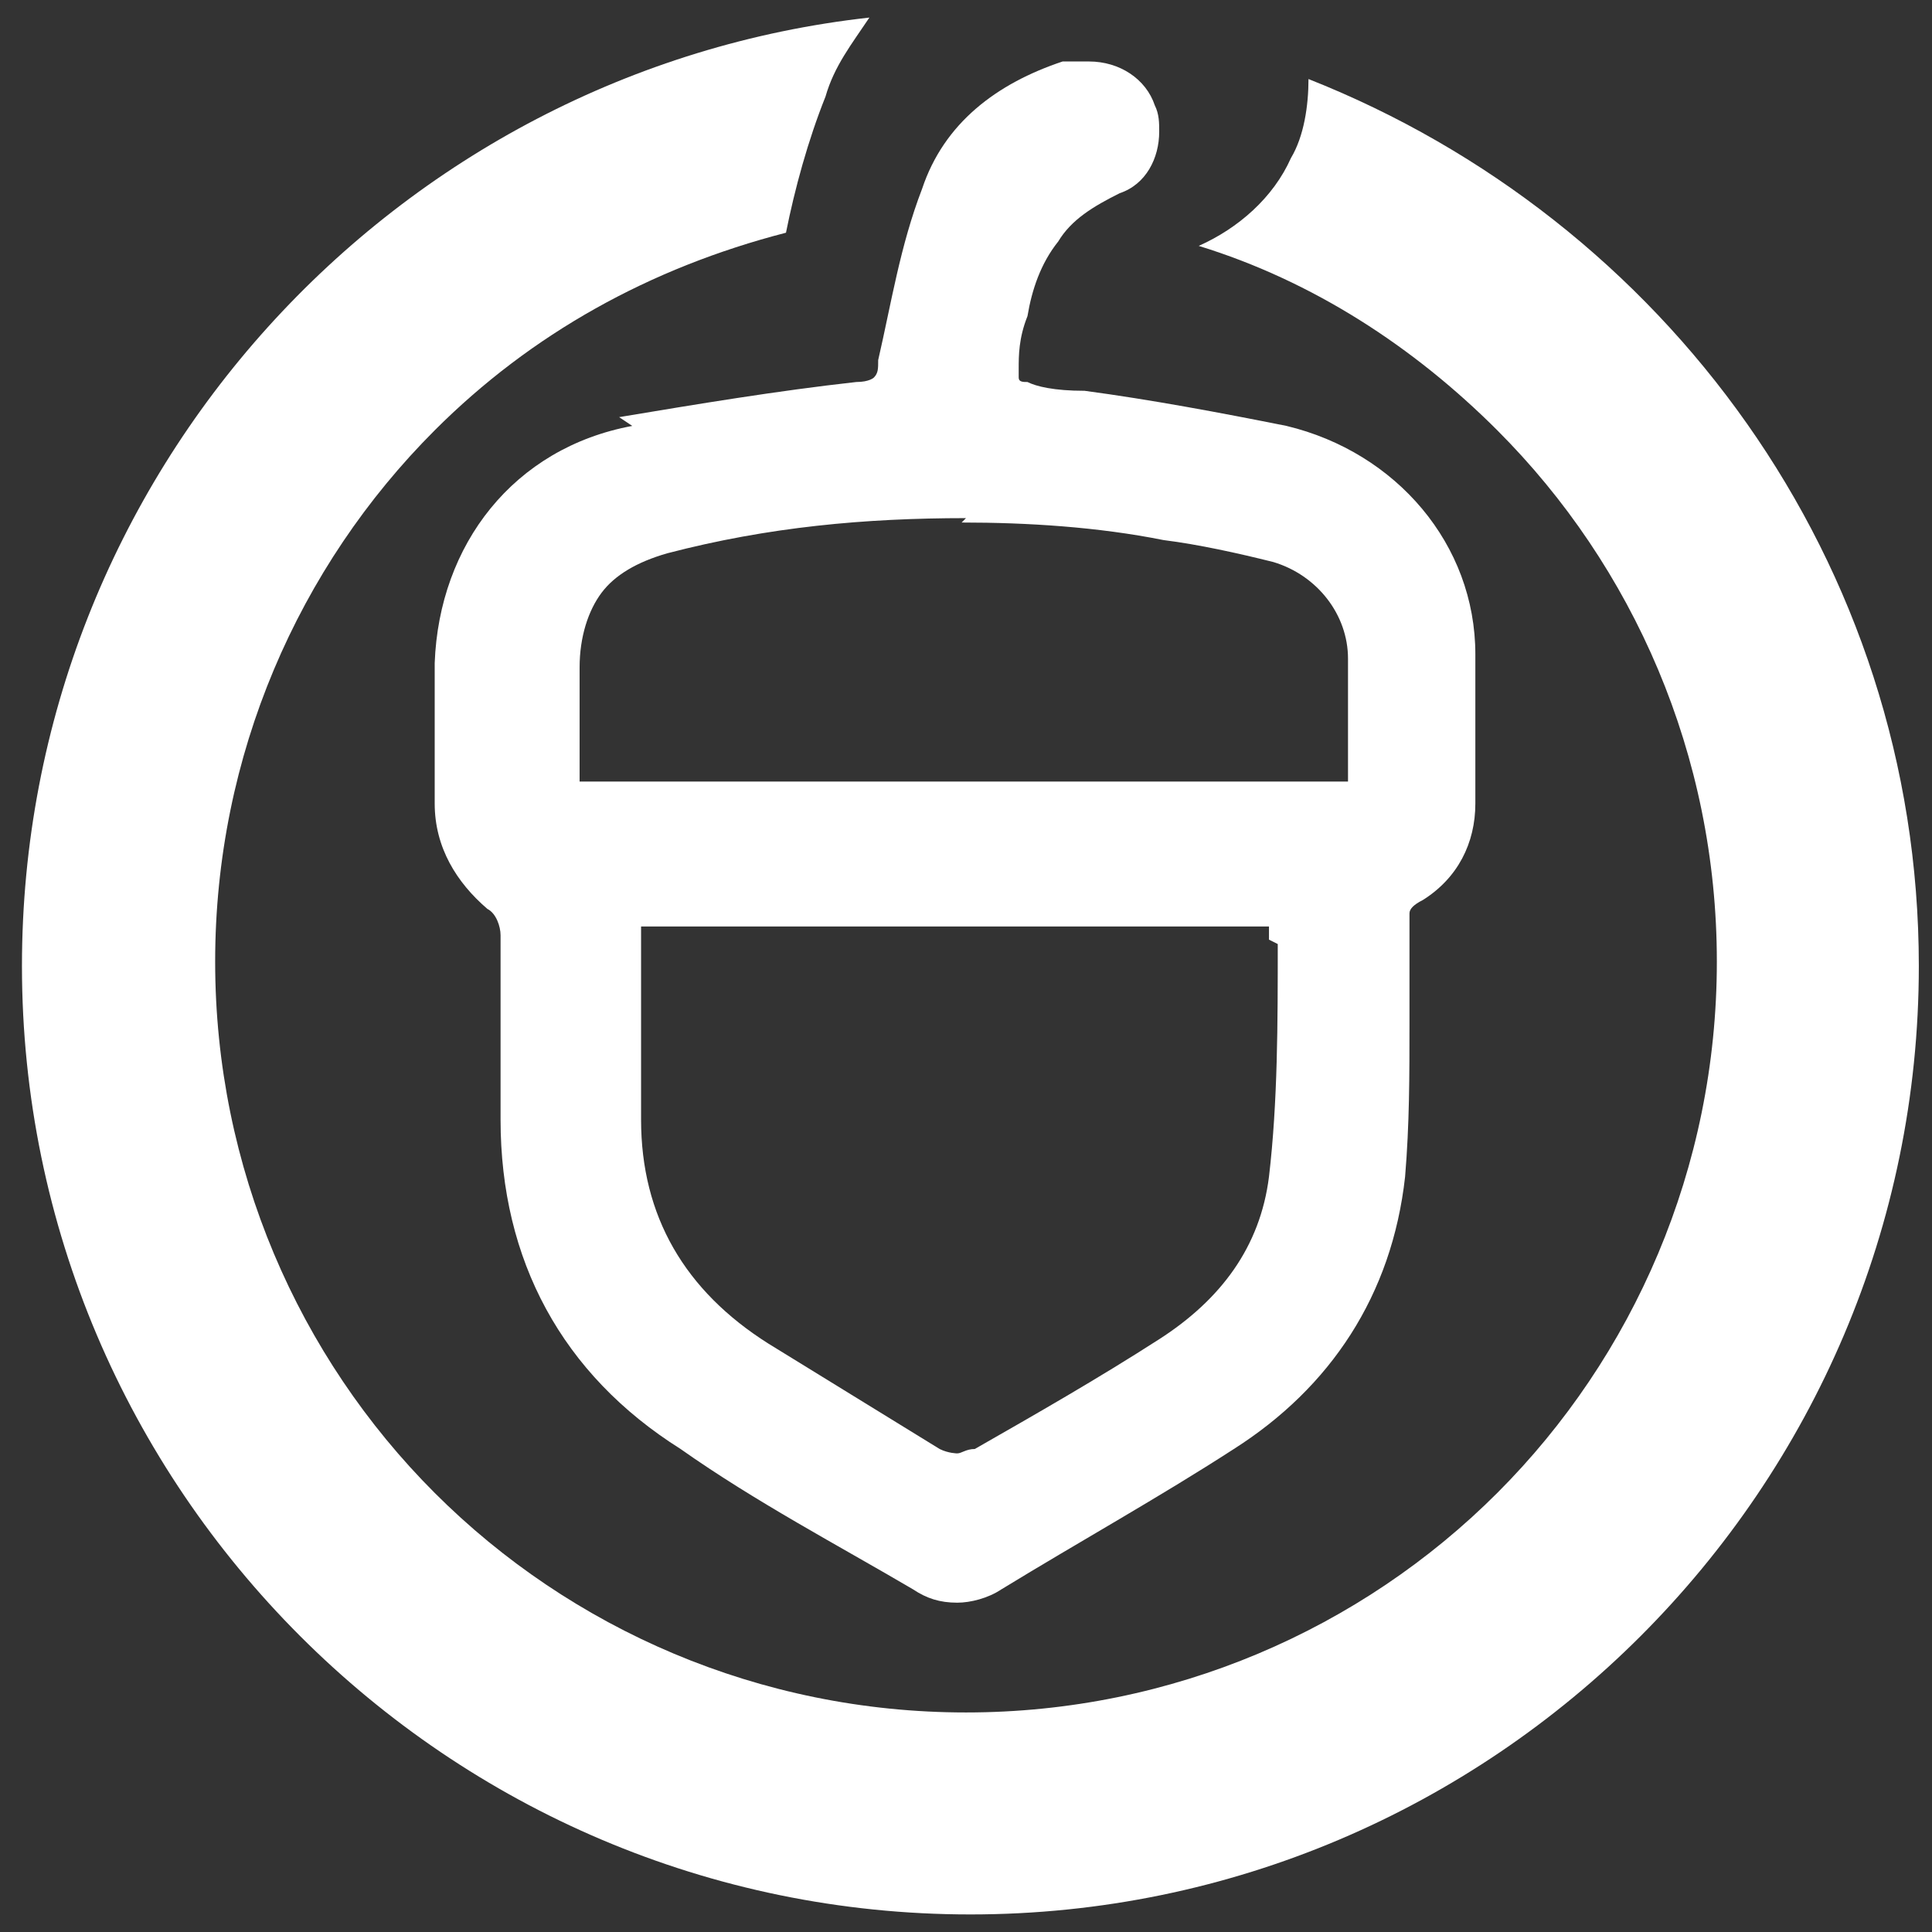
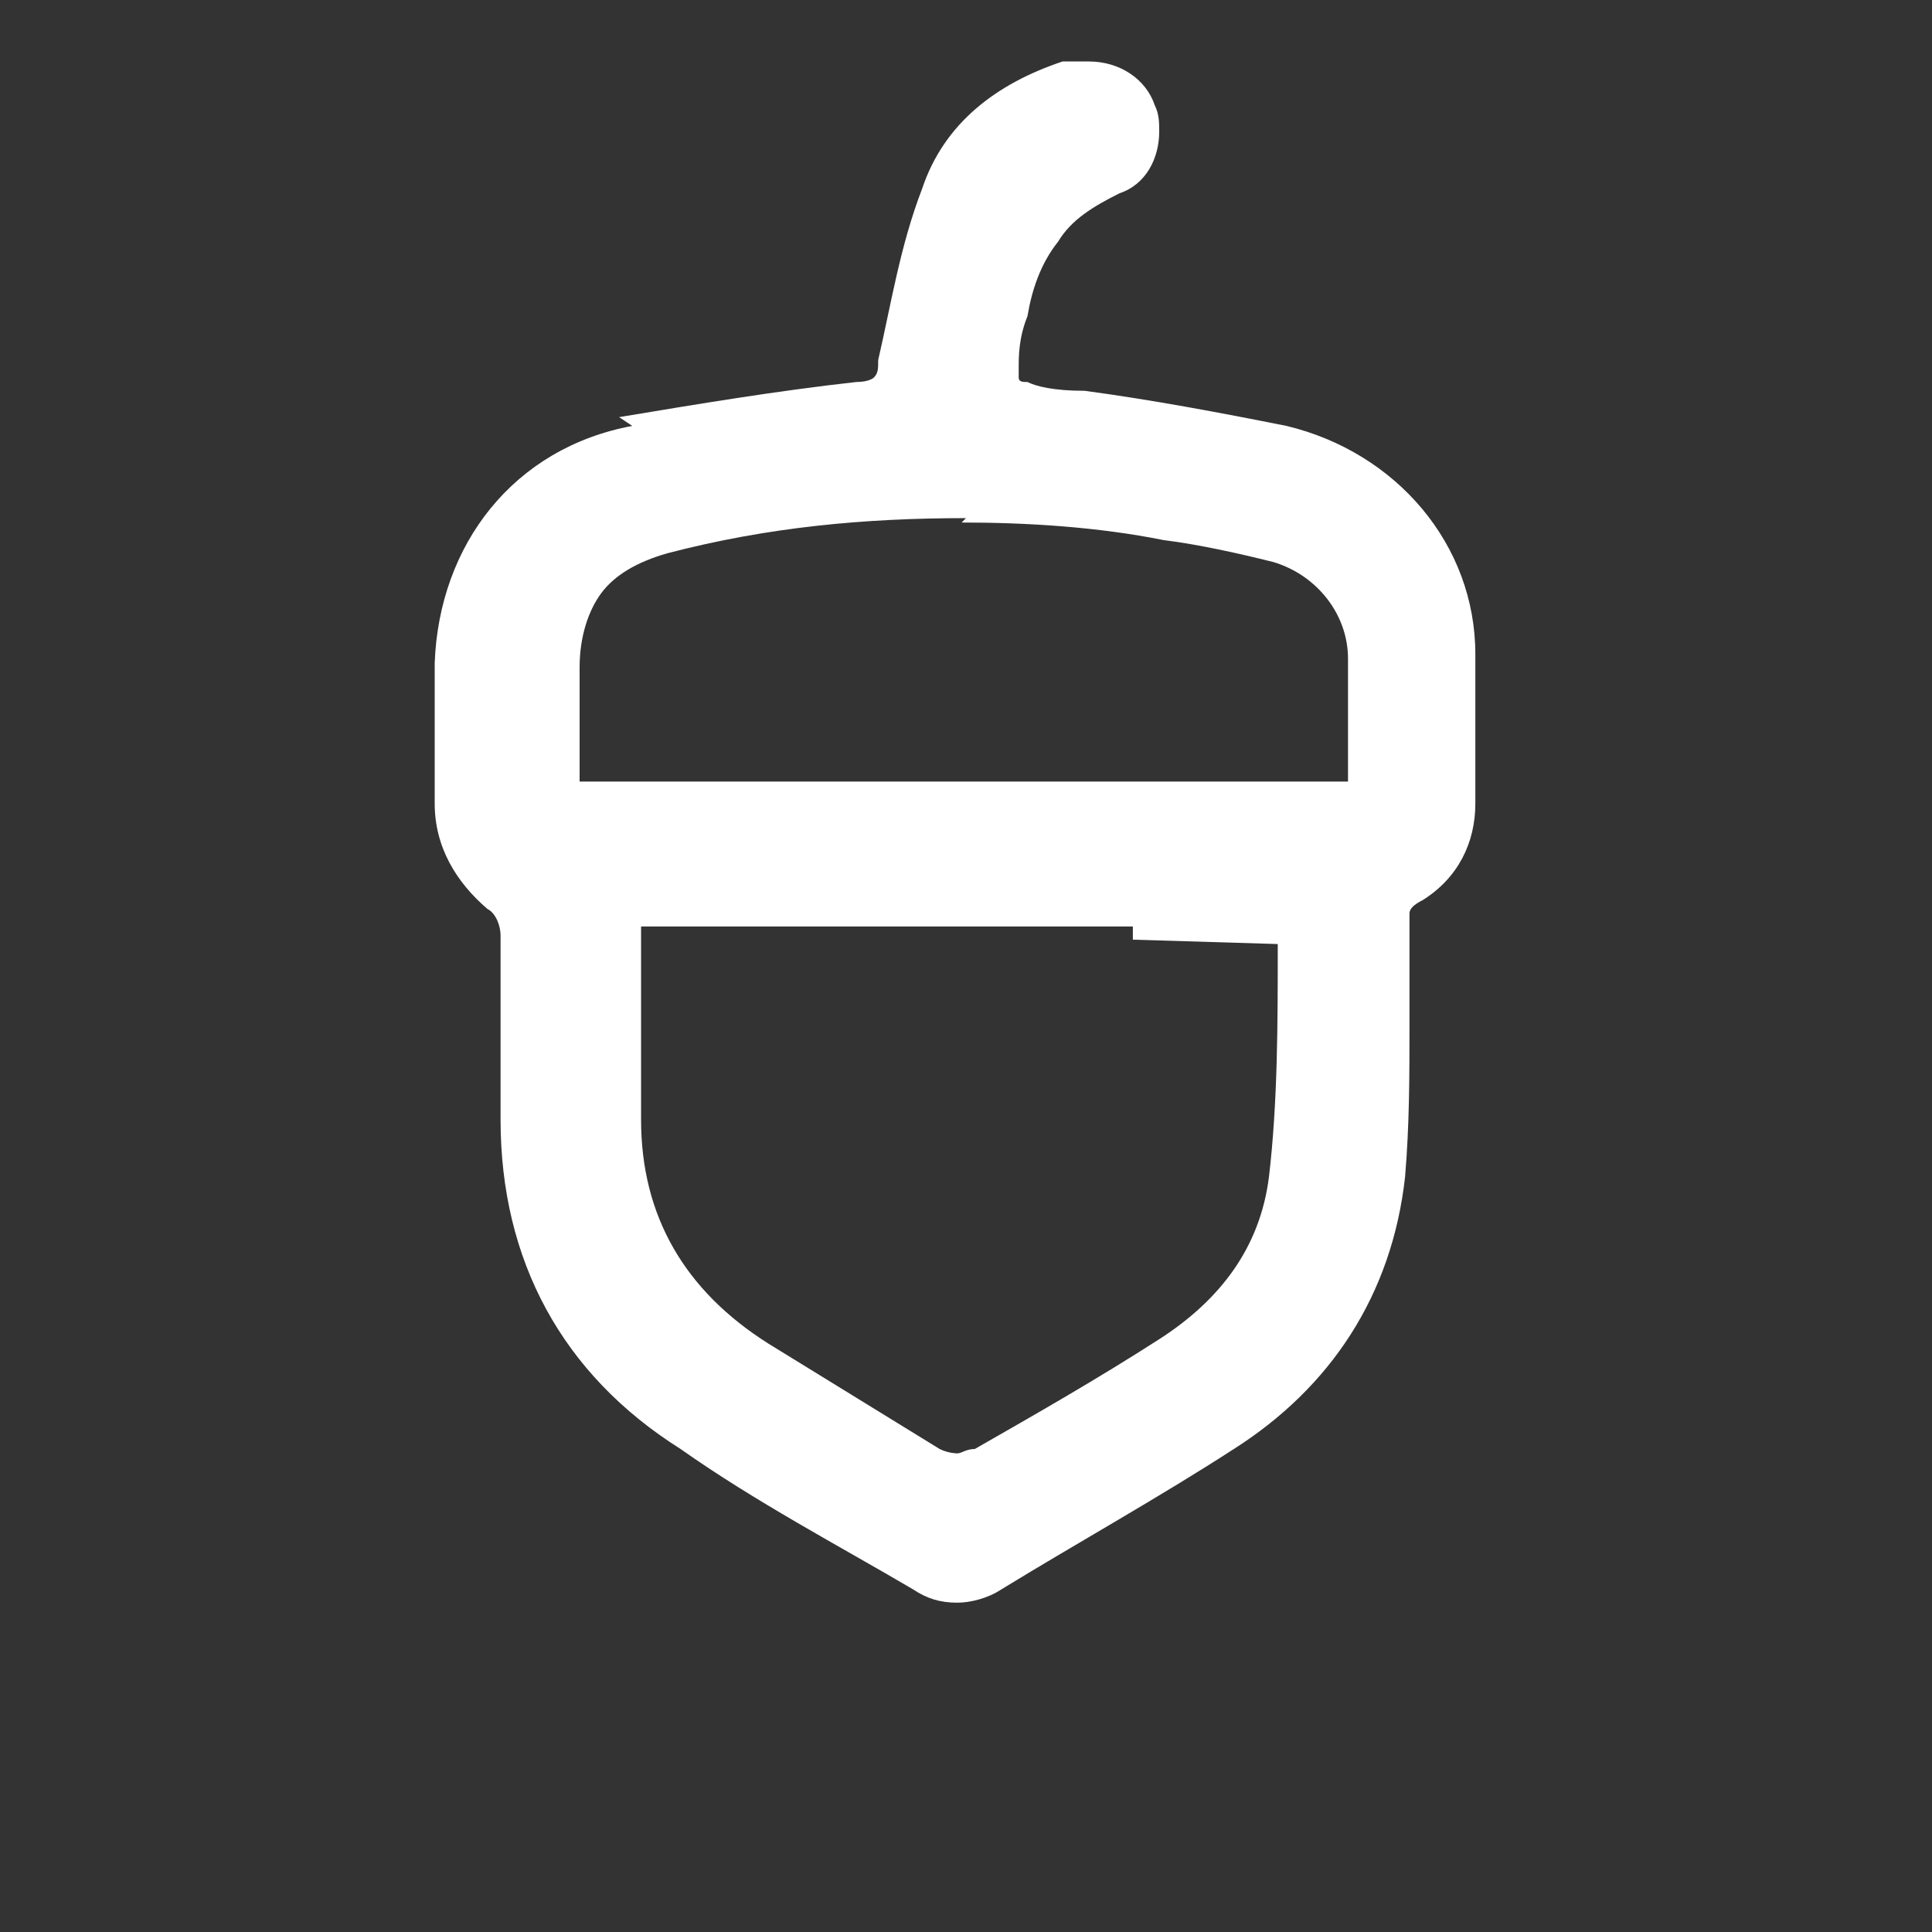
<svg xmlns="http://www.w3.org/2000/svg" id="Layer_1" data-name="Layer 1" version="1.1" viewBox="0 0 44 44">
  <rect x="0" y="0" width="44" height="44" fill="#333333" stroke="none" />
  <defs>
    <style> .cls-1 { fill: #fff; stroke-width: 0px; } </style>
  </defs>
-   <path class="cls-1" d="M29.8,1.8c0,.6-.1,1.3-.4,1.8-.4.9-1.2,1.6-2.1,2,2.6.8,4.9,2.3,6.8,4.2,3.1,3.1,5,7.4,5,12.1,0,4.7-1.9,9-5,12.1-3.1,3.1-7.4,5-12.1,5-4.7,0-9-1.9-12.1-5-3.1-3.1-5-7.4-5-12.1,0-4.7,1.9-9,5-12.1,2.2-2.2,4.9-3.7,8-4.5.2-1,.5-2.1.9-3.1.2-.7.6-1.2,1-1.8C9,1.6.5,10.8.5,22c0,11.9,9.7,21.6,21.6,21.6,11.9,0,21.6-9.7,21.6-21.6,0-9.2-5.8-17-13.9-20.2Z" />
-   <path class="cls-1" d="M14.4,9.7c-2.7.5-4.4,2.7-4.5,5.4,0,.3,0,.6,0,.9,0,.5,0,1.1,0,1.6s0,.4,0,.7h0c0,1,.5,1.8,1.2,2.4.2.1.3.4.3.6,0,.4,0,.8,0,1.2s0,.9,0,1.4h0s0,.1,0,.1c0,.3,0,.6,0,.9s0,.4,0,.6c0,3.2,1.4,5.8,4.1,7.5,1.7,1.2,3.6,2.2,5.3,3.2.3.2.6.3,1,.3.3,0,.7-.1,1-.3,1.8-1.1,3.6-2.1,5.3-3.2,2.2-1.4,3.6-3.5,3.9-6.2.1-1.2.1-2.3.1-3.5,0-.4,0-.9,0-1.3s0-.5,0-.8c0-.2,0-.3,0-.4,0-.1.1-.2.3-.3.8-.5,1.2-1.3,1.2-2.2,0-.6,0-1.2,0-1.8s0-1.1,0-1.6c0-2.5-1.8-4.6-4.3-5.2-1.5-.3-3.1-.6-4.6-.8-.7,0-1.1-.1-1.3-.2-.1,0-.2,0-.2-.1,0,0,0-.1,0-.2h0c0-.3,0-.7.2-1.2.1-.6.3-1.2.7-1.7.3-.5.8-.8,1.4-1.1.6-.2.9-.8.9-1.4,0-.2,0-.4-.1-.6-.2-.6-.8-1-1.5-1-.2,0-.4,0-.6,0-1.5.5-2.7,1.4-3.2,2.9-.5,1.3-.7,2.6-1,3.9h0s0,0,0,0h0c0,.2,0,.3-.1.4,0,0-.1.1-.4.1-1.8.2-3.6.5-5.4.8ZM29.1,21.5c0,1.8,0,3.6-.2,5.3-.2,1.6-1.1,2.8-2.5,3.7-1.4.9-2.8,1.7-4.2,2.5-.2,0-.3.1-.4.1,0,0-.2,0-.4-.1-1.3-.8-2.6-1.6-3.9-2.4-1.9-1.2-2.9-2.9-2.9-5.1,0-.3,0-.6,0-.9,0-.6,0-1.2,0-1.8s0-.9,0-1.3h0c0-.3,0-.4,0-.4,0,0,.2,0,.4,0h0c1,0,2,0,3.1,0s2.5,0,3.7,0,2.2,0,3.3,0h.3c1,0,2,0,3.1,0h0c.2,0,.4,0,.4,0,0,0,0,0,0,.3h0ZM21.9,11.9c1.5,0,3.1.1,4.6.4.8.1,1.7.3,2.5.5,1,.3,1.7,1.2,1.7,2.2,0,.2,0,.3,0,.5,0,.4,0,.7,0,1.1s0,.5,0,.8h0c0,.3,0,.3,0,.4,0,0-.1,0-.4,0h0c-1.4,0-2.7,0-4.1,0s-2.9,0-4.3,0c-1.4,0-2.8,0-4.1,0,0,0-.2,0-.3,0-1.3,0-2.6,0-3.9,0h0c-.2,0-.4,0-.4,0,0,0,0-.1,0-.3h0c0-.4,0-.6,0-.9,0-.4,0-.7,0-1.1v-.3c0-.7.2-1.3.5-1.7.3-.4.8-.7,1.5-.9,2.3-.6,4.5-.8,6.8-.8Z" />
+   <path class="cls-1" d="M14.4,9.7c-2.7.5-4.4,2.7-4.5,5.4,0,.3,0,.6,0,.9,0,.5,0,1.1,0,1.6s0,.4,0,.7h0c0,1,.5,1.8,1.2,2.4.2.1.3.4.3.6,0,.4,0,.8,0,1.2s0,.9,0,1.4h0s0,.1,0,.1c0,.3,0,.6,0,.9s0,.4,0,.6c0,3.2,1.4,5.8,4.1,7.5,1.7,1.2,3.6,2.2,5.3,3.2.3.2.6.3,1,.3.3,0,.7-.1,1-.3,1.8-1.1,3.6-2.1,5.3-3.2,2.2-1.4,3.6-3.5,3.9-6.2.1-1.2.1-2.3.1-3.5,0-.4,0-.9,0-1.3s0-.5,0-.8c0-.2,0-.3,0-.4,0-.1.1-.2.3-.3.8-.5,1.2-1.3,1.2-2.2,0-.6,0-1.2,0-1.8s0-1.1,0-1.6c0-2.5-1.8-4.6-4.3-5.2-1.5-.3-3.1-.6-4.6-.8-.7,0-1.1-.1-1.3-.2-.1,0-.2,0-.2-.1,0,0,0-.1,0-.2h0c0-.3,0-.7.2-1.2.1-.6.3-1.2.7-1.7.3-.5.8-.8,1.4-1.1.6-.2.9-.8.9-1.4,0-.2,0-.4-.1-.6-.2-.6-.8-1-1.5-1-.2,0-.4,0-.6,0-1.5.5-2.7,1.4-3.2,2.9-.5,1.3-.7,2.6-1,3.9h0s0,0,0,0h0c0,.2,0,.3-.1.4,0,0-.1.1-.4.1-1.8.2-3.6.5-5.4.8ZM29.1,21.5c0,1.8,0,3.6-.2,5.3-.2,1.6-1.1,2.8-2.5,3.7-1.4.9-2.8,1.7-4.2,2.5-.2,0-.3.1-.4.1,0,0-.2,0-.4-.1-1.3-.8-2.6-1.6-3.9-2.4-1.9-1.2-2.9-2.9-2.9-5.1,0-.3,0-.6,0-.9,0-.6,0-1.2,0-1.8s0-.9,0-1.3h0c0-.3,0-.4,0-.4,0,0,.2,0,.4,0h0c1,0,2,0,3.1,0s2.5,0,3.7,0,2.2,0,3.3,0h.3h0c.2,0,.4,0,.4,0,0,0,0,0,0,.3h0ZM21.9,11.9c1.5,0,3.1.1,4.6.4.8.1,1.7.3,2.5.5,1,.3,1.7,1.2,1.7,2.2,0,.2,0,.3,0,.5,0,.4,0,.7,0,1.1s0,.5,0,.8h0c0,.3,0,.3,0,.4,0,0-.1,0-.4,0h0c-1.4,0-2.7,0-4.1,0s-2.9,0-4.3,0c-1.4,0-2.8,0-4.1,0,0,0-.2,0-.3,0-1.3,0-2.6,0-3.9,0h0c-.2,0-.4,0-.4,0,0,0,0-.1,0-.3h0c0-.4,0-.6,0-.9,0-.4,0-.7,0-1.1v-.3c0-.7.2-1.3.5-1.7.3-.4.8-.7,1.5-.9,2.3-.6,4.5-.8,6.8-.8Z" />
</svg>